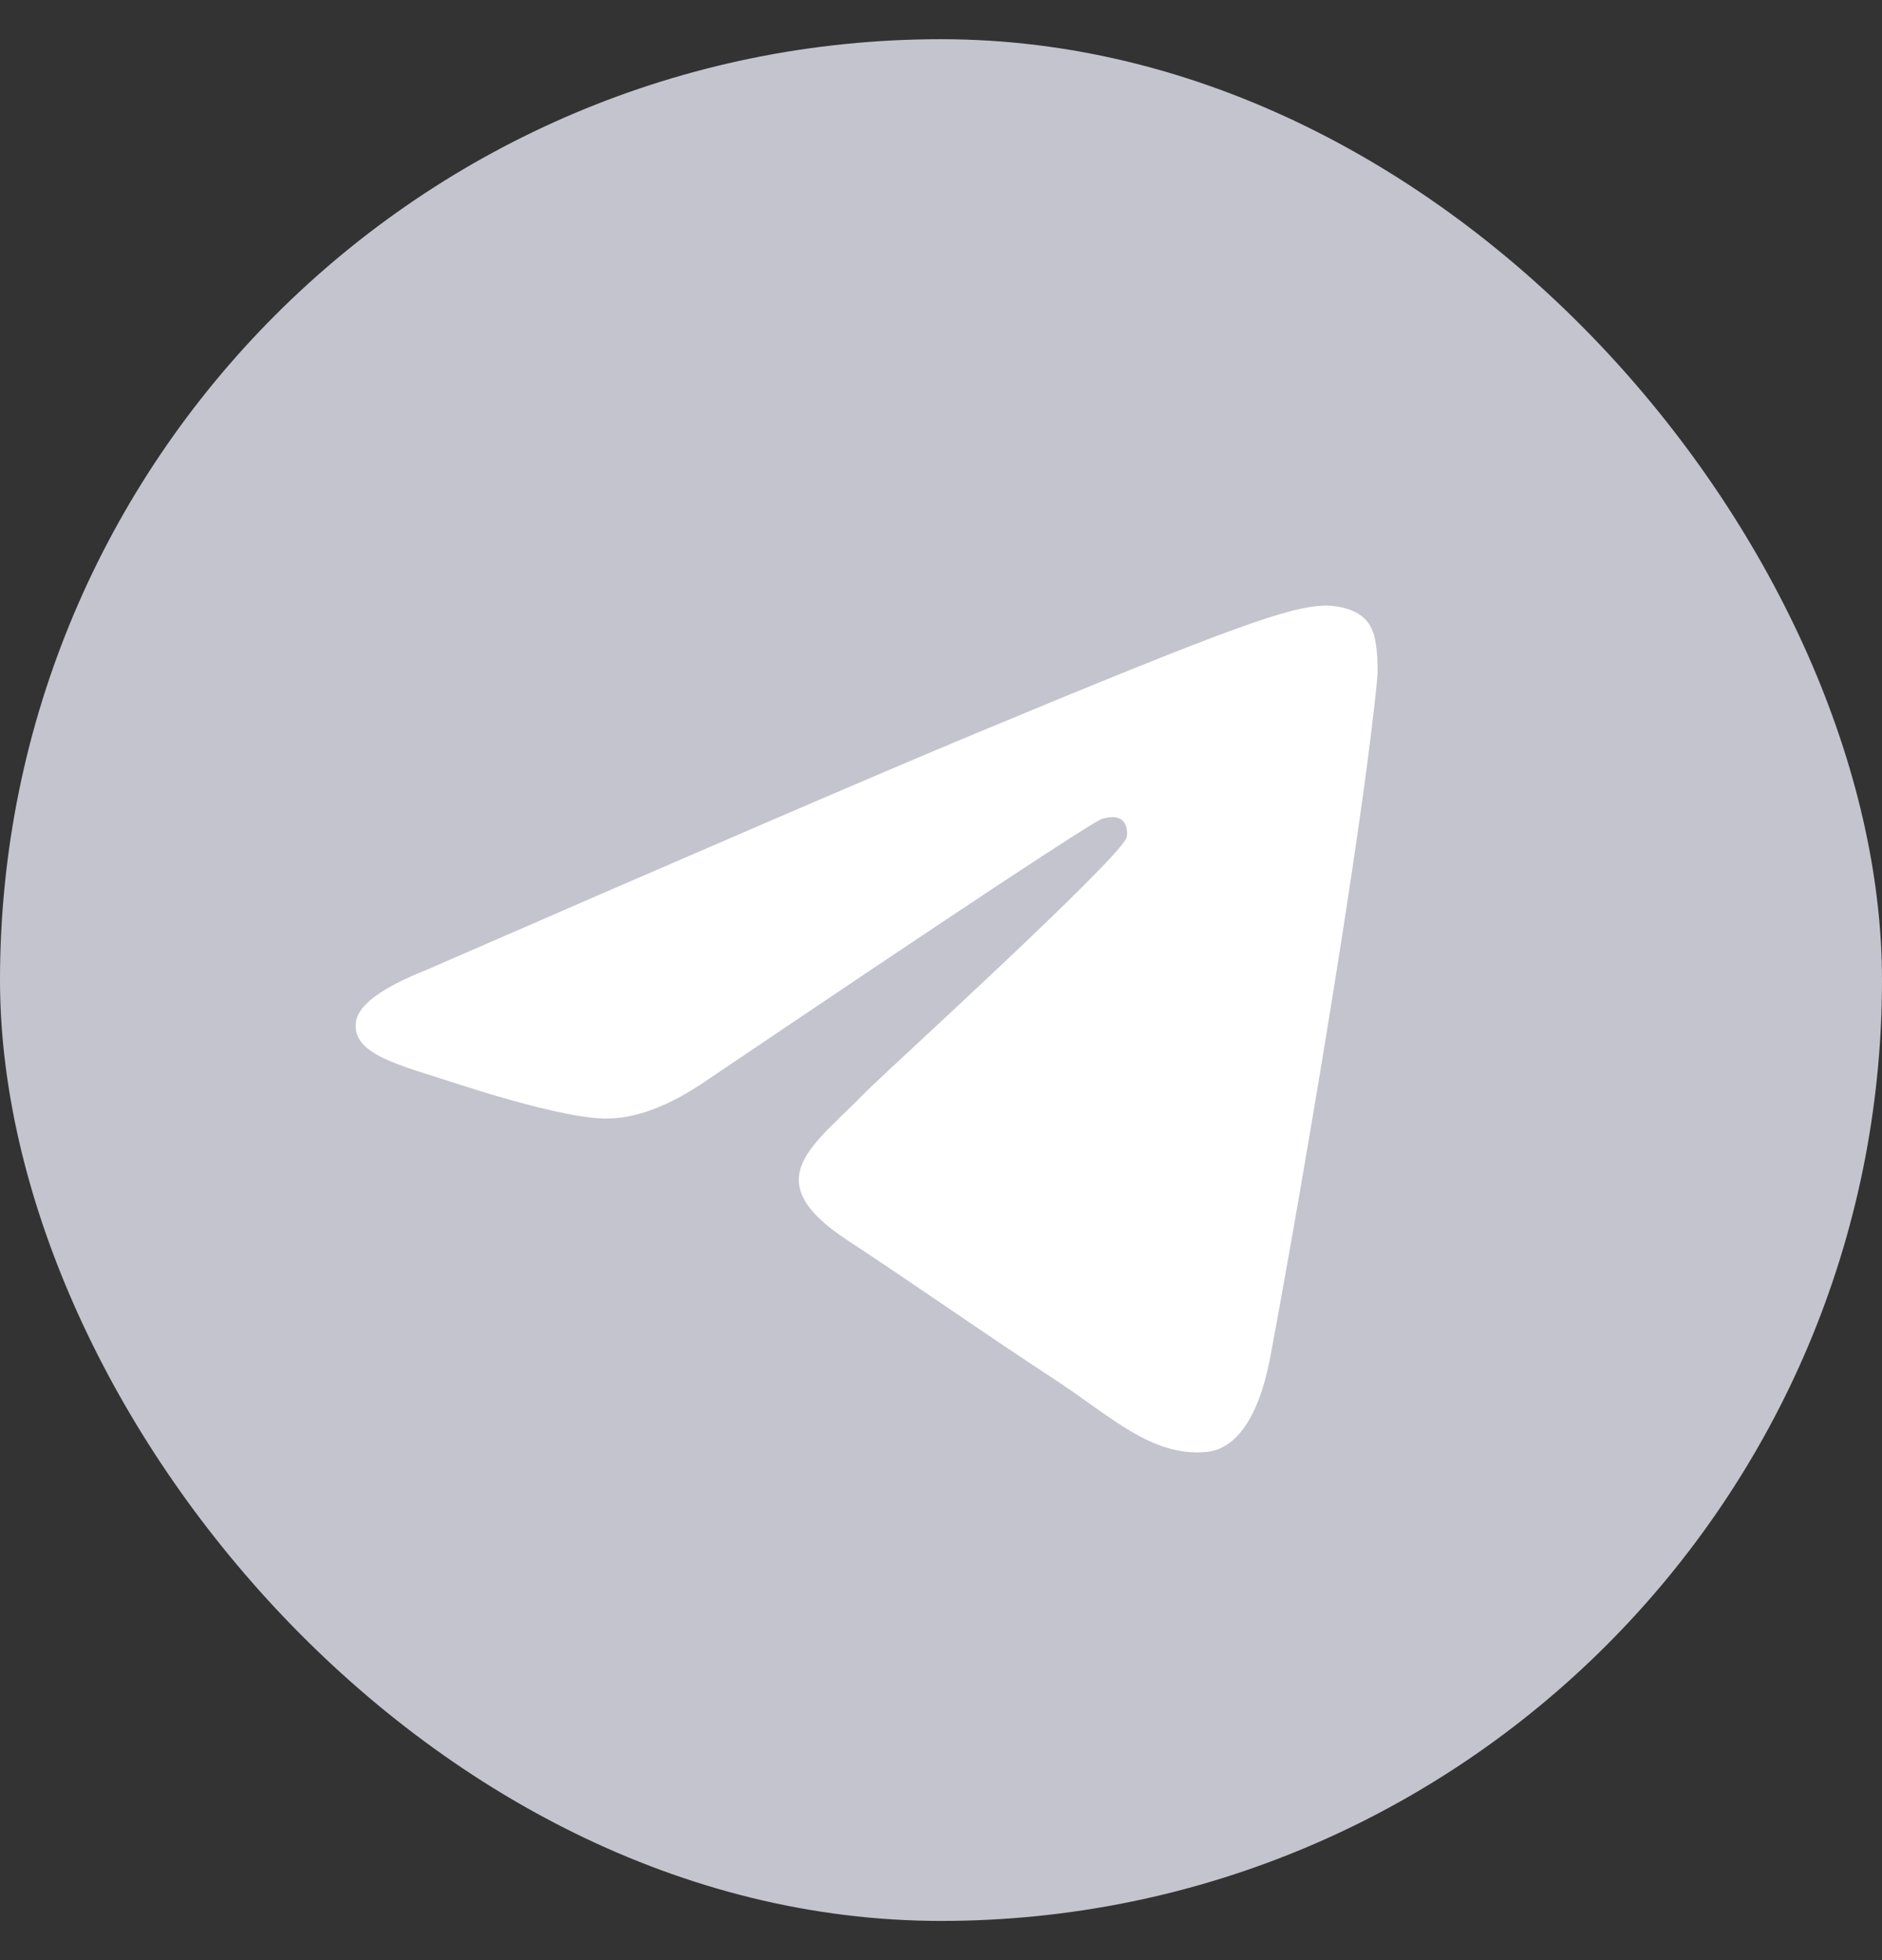
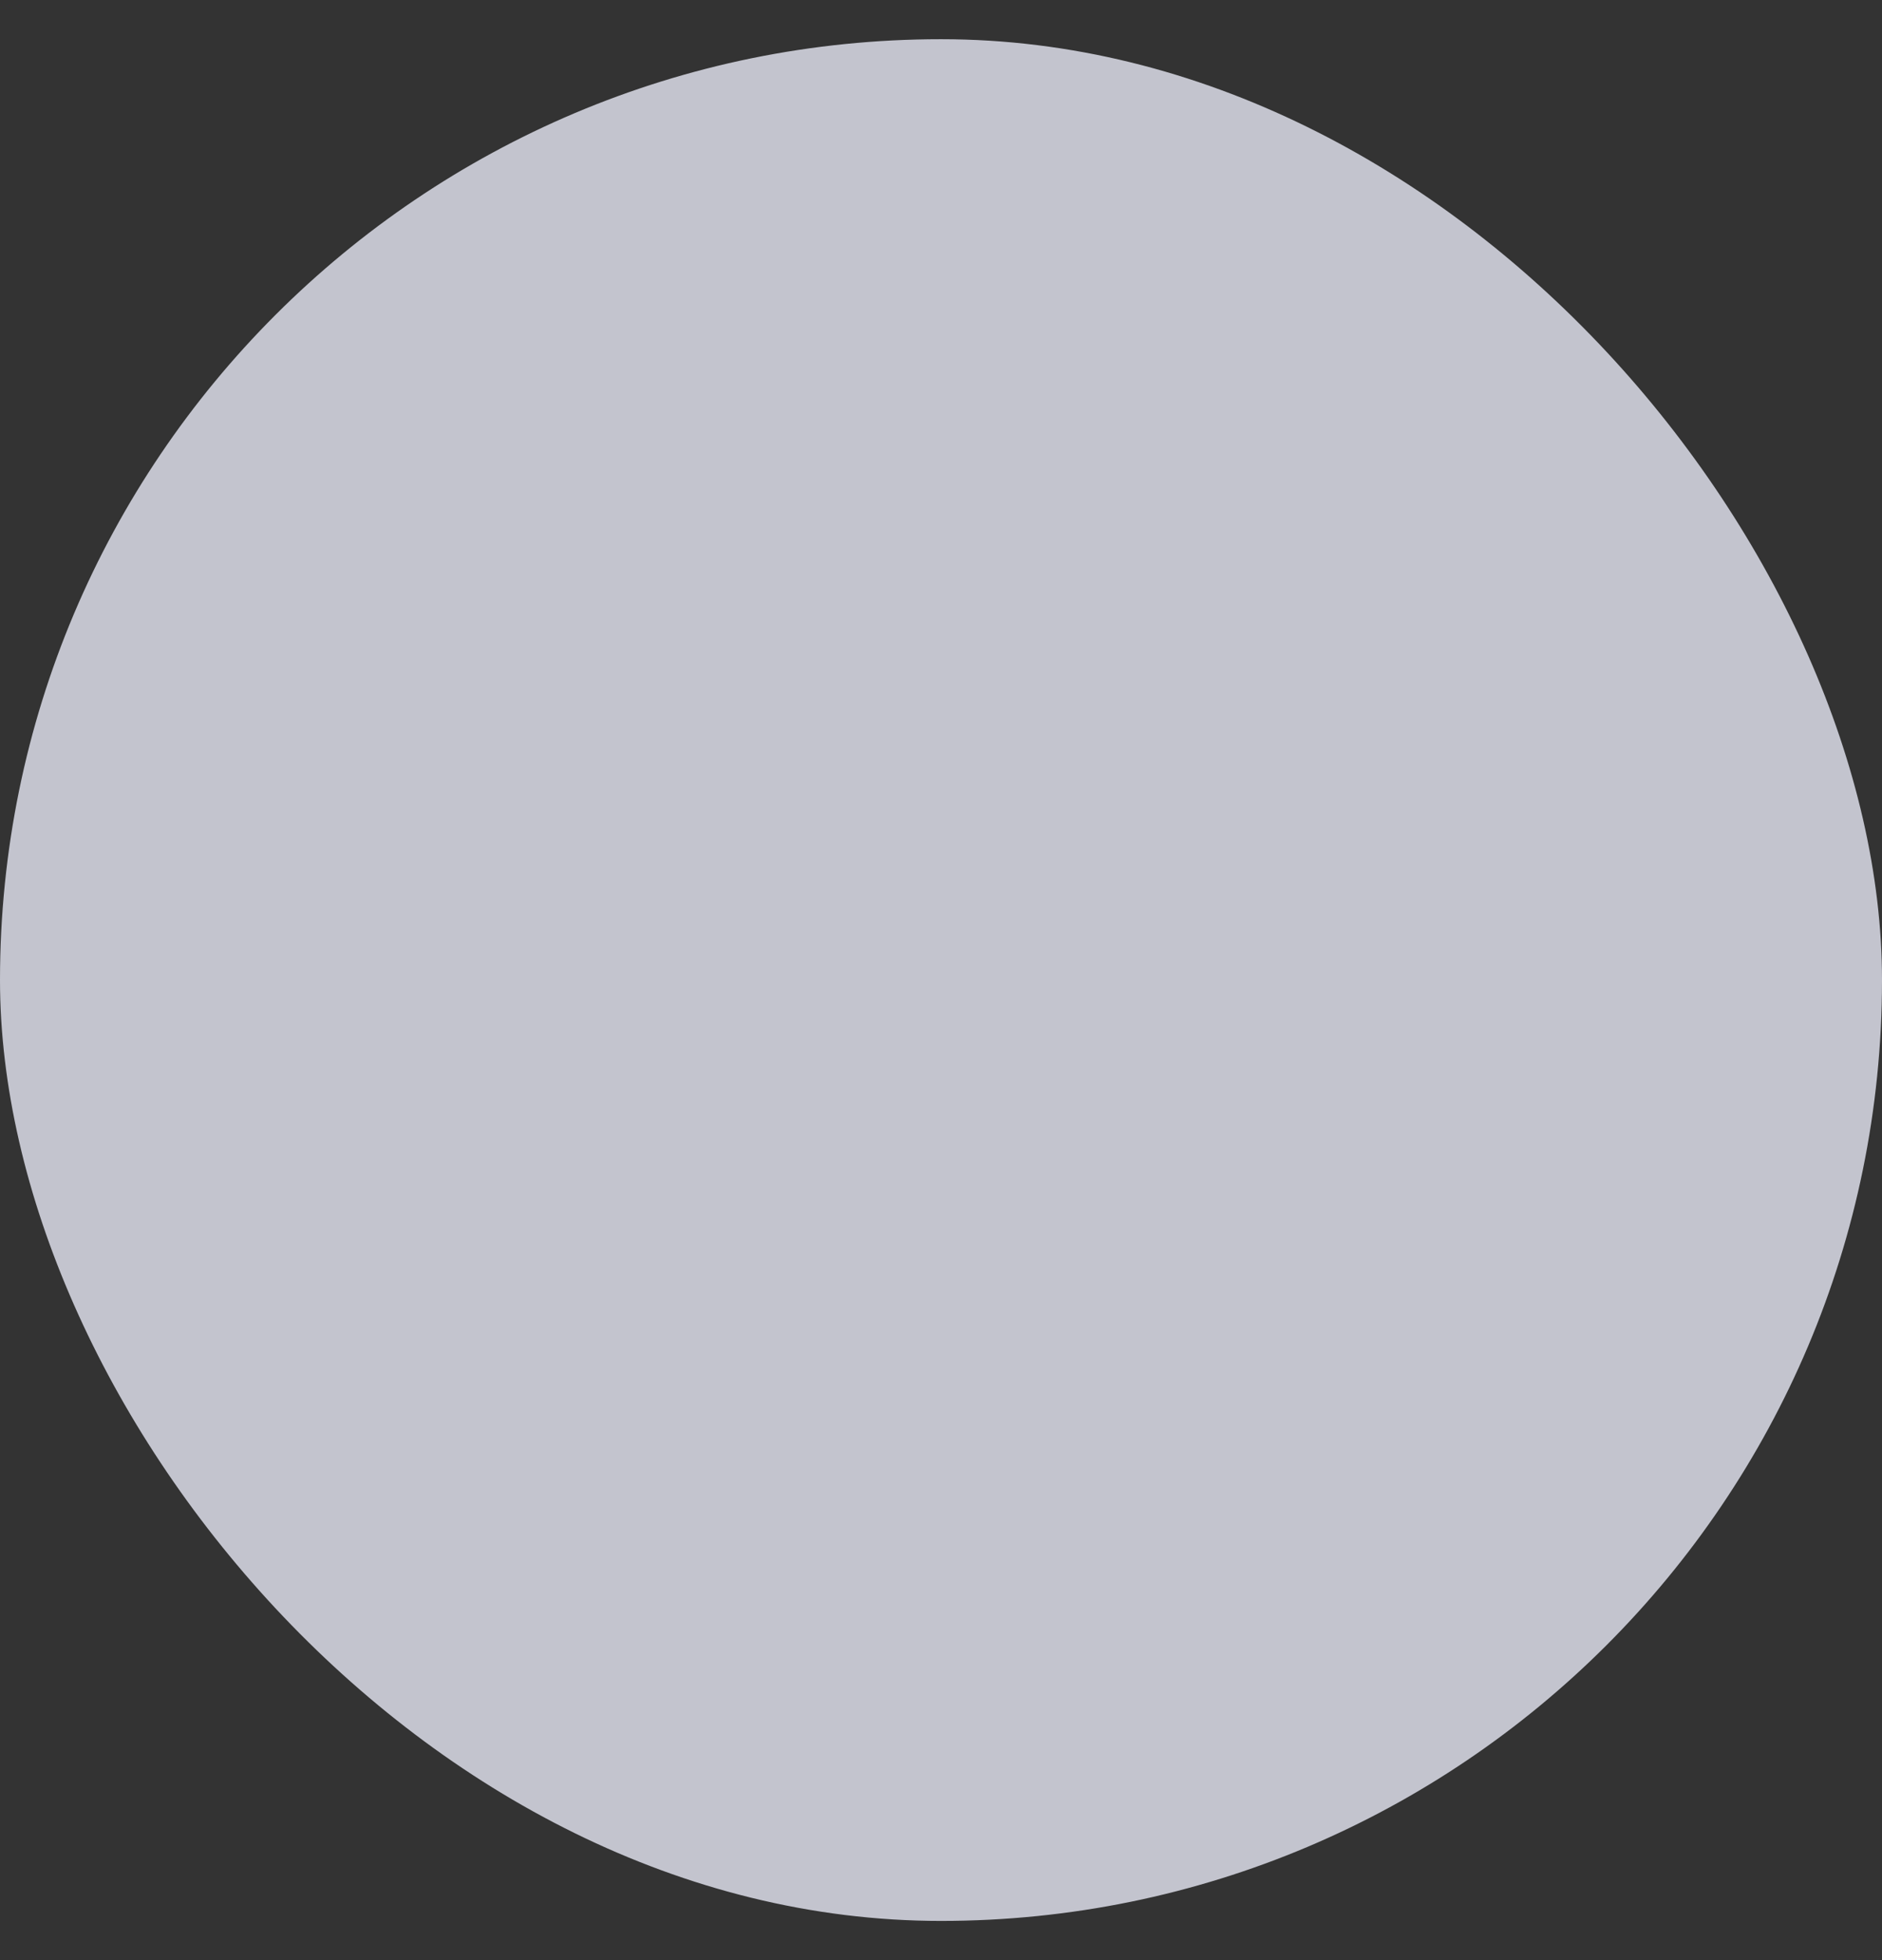
<svg xmlns="http://www.w3.org/2000/svg" width="24" height="25" viewBox="0 0 24 25" fill="none">
  <rect x="0" y="0" width="24" height="25" fill="#333333" stroke="none" />
  <rect y="0.5" width="24" height="24" rx="12" fill="#C3C4CE" />
-   <path fill-rule="evenodd" clip-rule="evenodd" d="M5.432 12.373C8.93 10.849 11.263 9.845 12.43 9.359C15.763 7.973 16.455 7.732 16.907 7.724C17.006 7.722 17.228 7.747 17.372 7.864C17.493 7.962 17.526 8.095 17.542 8.189C17.558 8.282 17.578 8.495 17.562 8.661C17.382 10.559 16.6 15.163 16.203 17.288C16.035 18.188 15.703 18.489 15.383 18.519C14.686 18.583 14.157 18.058 13.482 17.616C12.426 16.924 11.829 16.492 10.804 15.817C9.619 15.036 10.387 14.607 11.062 13.906C11.239 13.722 14.309 10.93 14.369 10.676C14.376 10.644 14.383 10.526 14.313 10.464C14.243 10.402 14.139 10.423 14.064 10.44C13.959 10.464 12.271 11.579 9.003 13.786C8.524 14.114 8.09 14.275 7.701 14.266C7.273 14.257 6.449 14.024 5.836 13.825C5.085 13.58 4.487 13.451 4.539 13.036C4.566 12.82 4.864 12.599 5.432 12.373Z" fill="white" />
</svg>